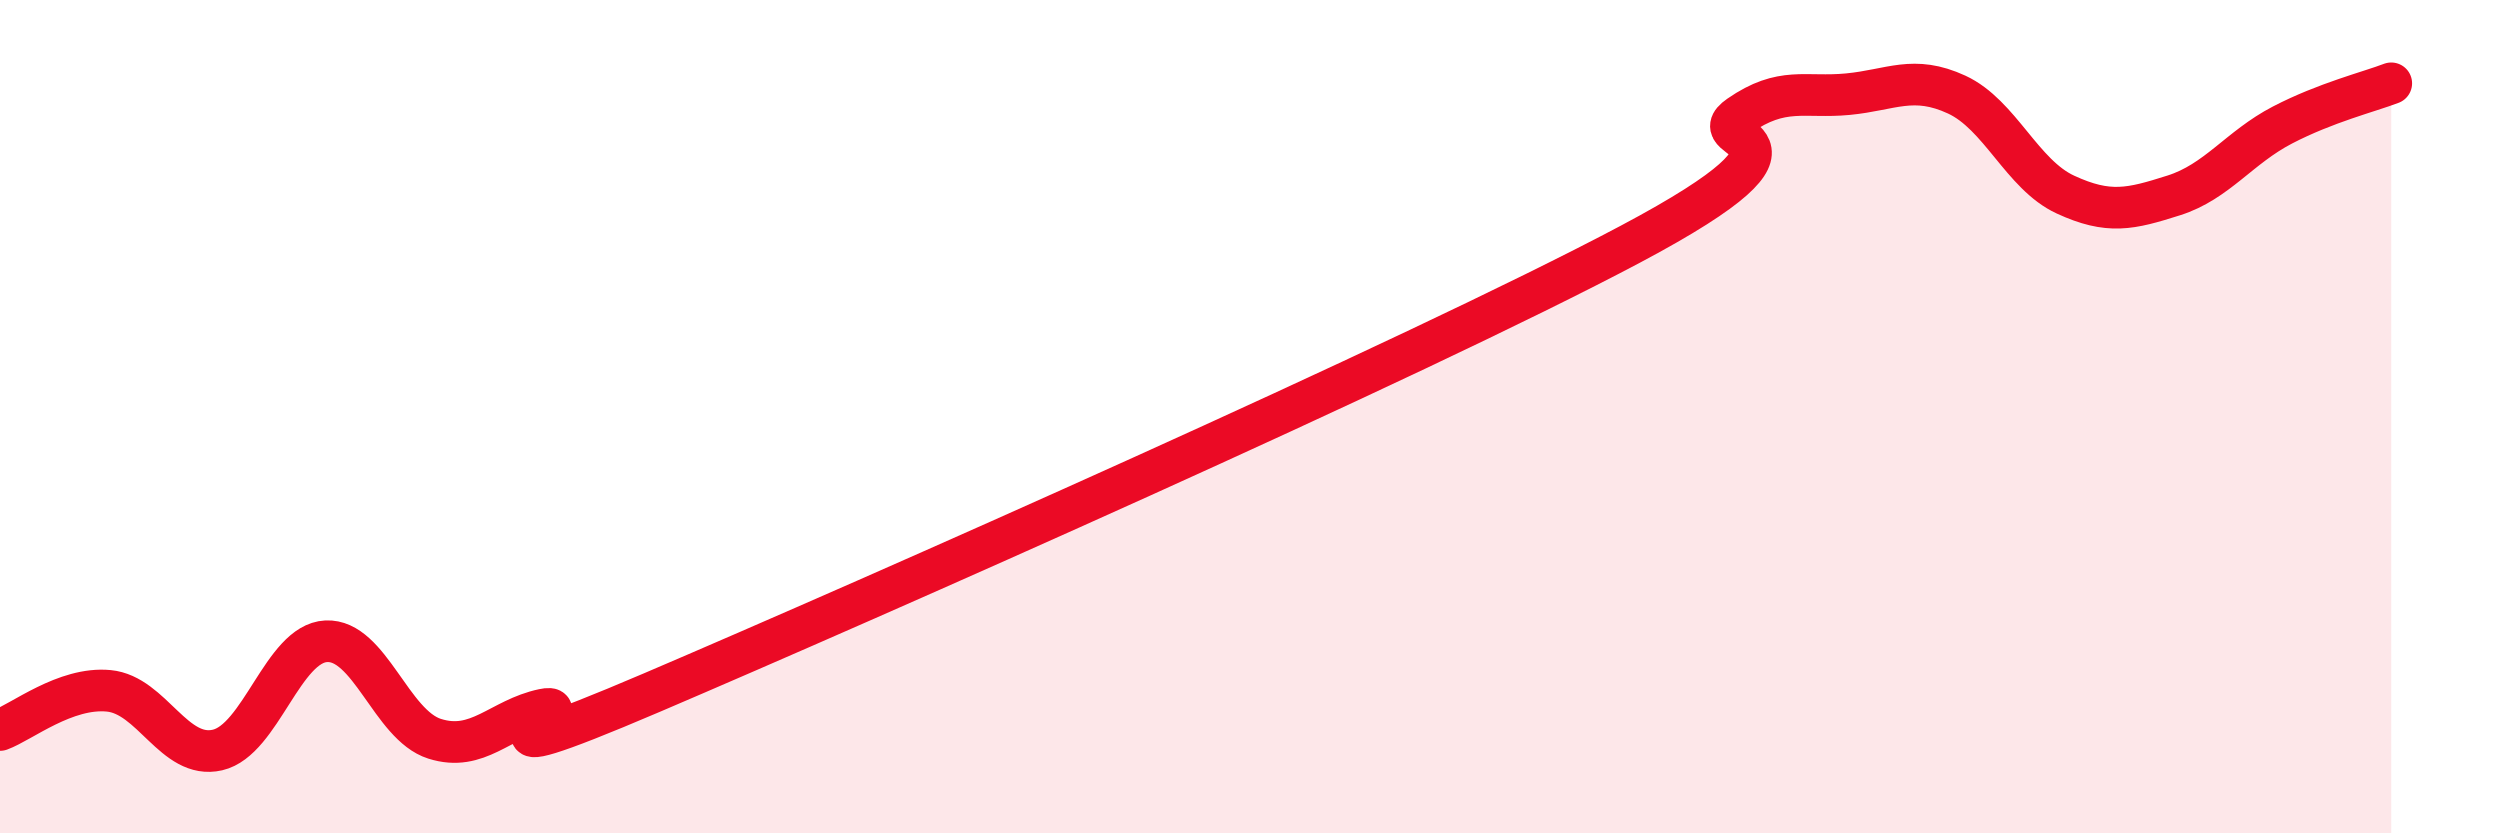
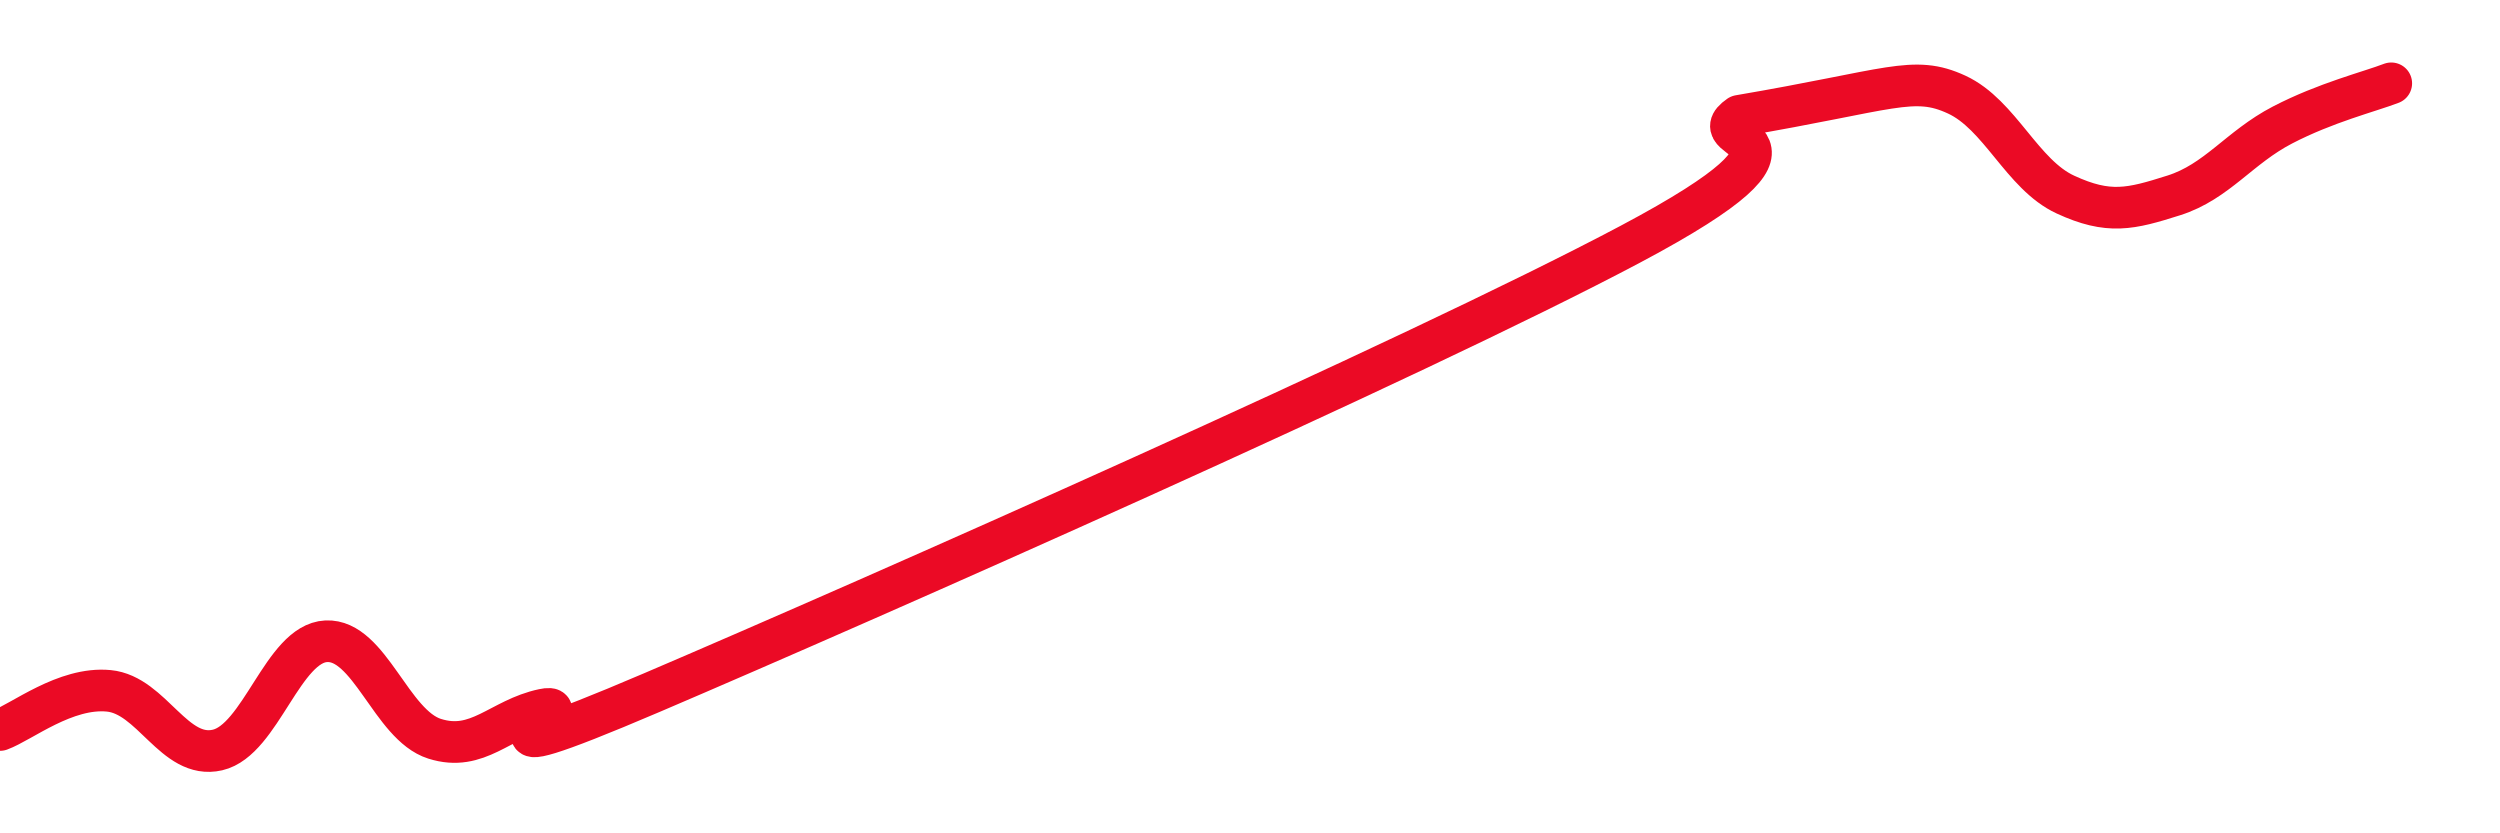
<svg xmlns="http://www.w3.org/2000/svg" width="60" height="20" viewBox="0 0 60 20">
-   <path d="M 0,17.52 C 0.52,17.33 1.57,16.48 2.61,16.58 C 3.65,16.68 4.18,18.24 5.22,18 C 6.26,17.76 6.79,15.44 7.83,15.39 C 8.87,15.34 9.39,17.4 10.43,17.73 C 11.47,18.06 12,17.25 13.04,17.03 C 14.08,16.81 10.43,18.85 15.65,16.62 C 20.87,14.39 33.91,8.63 39.13,5.86 C 44.35,3.09 40.7,3.5 41.74,2.78 C 42.78,2.06 43.31,2.36 44.35,2.26 C 45.39,2.16 45.92,1.79 46.96,2.27 C 48,2.75 48.53,4.19 49.57,4.67 C 50.61,5.15 51.13,5.02 52.17,4.69 C 53.21,4.36 53.74,3.54 54.78,3 C 55.82,2.46 56.87,2.2 57.39,2L57.39 20L0 20Z" fill="#EB0A25" opacity="0.1" stroke-linecap="round" stroke-linejoin="round" />
-   <path d="M 0,17.52 C 0.52,17.33 1.57,16.48 2.61,16.58 C 3.65,16.68 4.18,18.24 5.22,18 C 6.26,17.76 6.79,15.44 7.83,15.39 C 8.87,15.34 9.39,17.4 10.43,17.73 C 11.47,18.06 12,17.25 13.04,17.03 C 14.08,16.81 10.43,18.85 15.65,16.62 C 20.87,14.39 33.91,8.63 39.13,5.86 C 44.35,3.09 40.7,3.5 41.74,2.78 C 42.78,2.06 43.31,2.36 44.35,2.26 C 45.39,2.16 45.92,1.79 46.96,2.27 C 48,2.75 48.53,4.19 49.57,4.67 C 50.61,5.15 51.13,5.02 52.17,4.69 C 53.21,4.36 53.74,3.54 54.78,3 C 55.82,2.46 56.87,2.2 57.39,2" stroke="#EB0A25" stroke-width="1" fill="none" stroke-linecap="round" stroke-linejoin="round" />
+   <path d="M 0,17.52 C 0.52,17.33 1.57,16.48 2.61,16.58 C 3.65,16.68 4.18,18.24 5.22,18 C 6.26,17.76 6.79,15.44 7.83,15.39 C 8.87,15.34 9.39,17.4 10.43,17.73 C 11.47,18.06 12,17.25 13.04,17.03 C 14.08,16.81 10.43,18.85 15.65,16.62 C 20.87,14.39 33.91,8.63 39.13,5.86 C 44.35,3.09 40.7,3.5 41.74,2.78 C 45.39,2.16 45.92,1.79 46.96,2.27 C 48,2.75 48.53,4.19 49.57,4.67 C 50.61,5.15 51.13,5.02 52.17,4.69 C 53.21,4.36 53.74,3.54 54.78,3 C 55.82,2.46 56.87,2.2 57.39,2" stroke="#EB0A25" stroke-width="1" fill="none" stroke-linecap="round" stroke-linejoin="round" />
</svg>